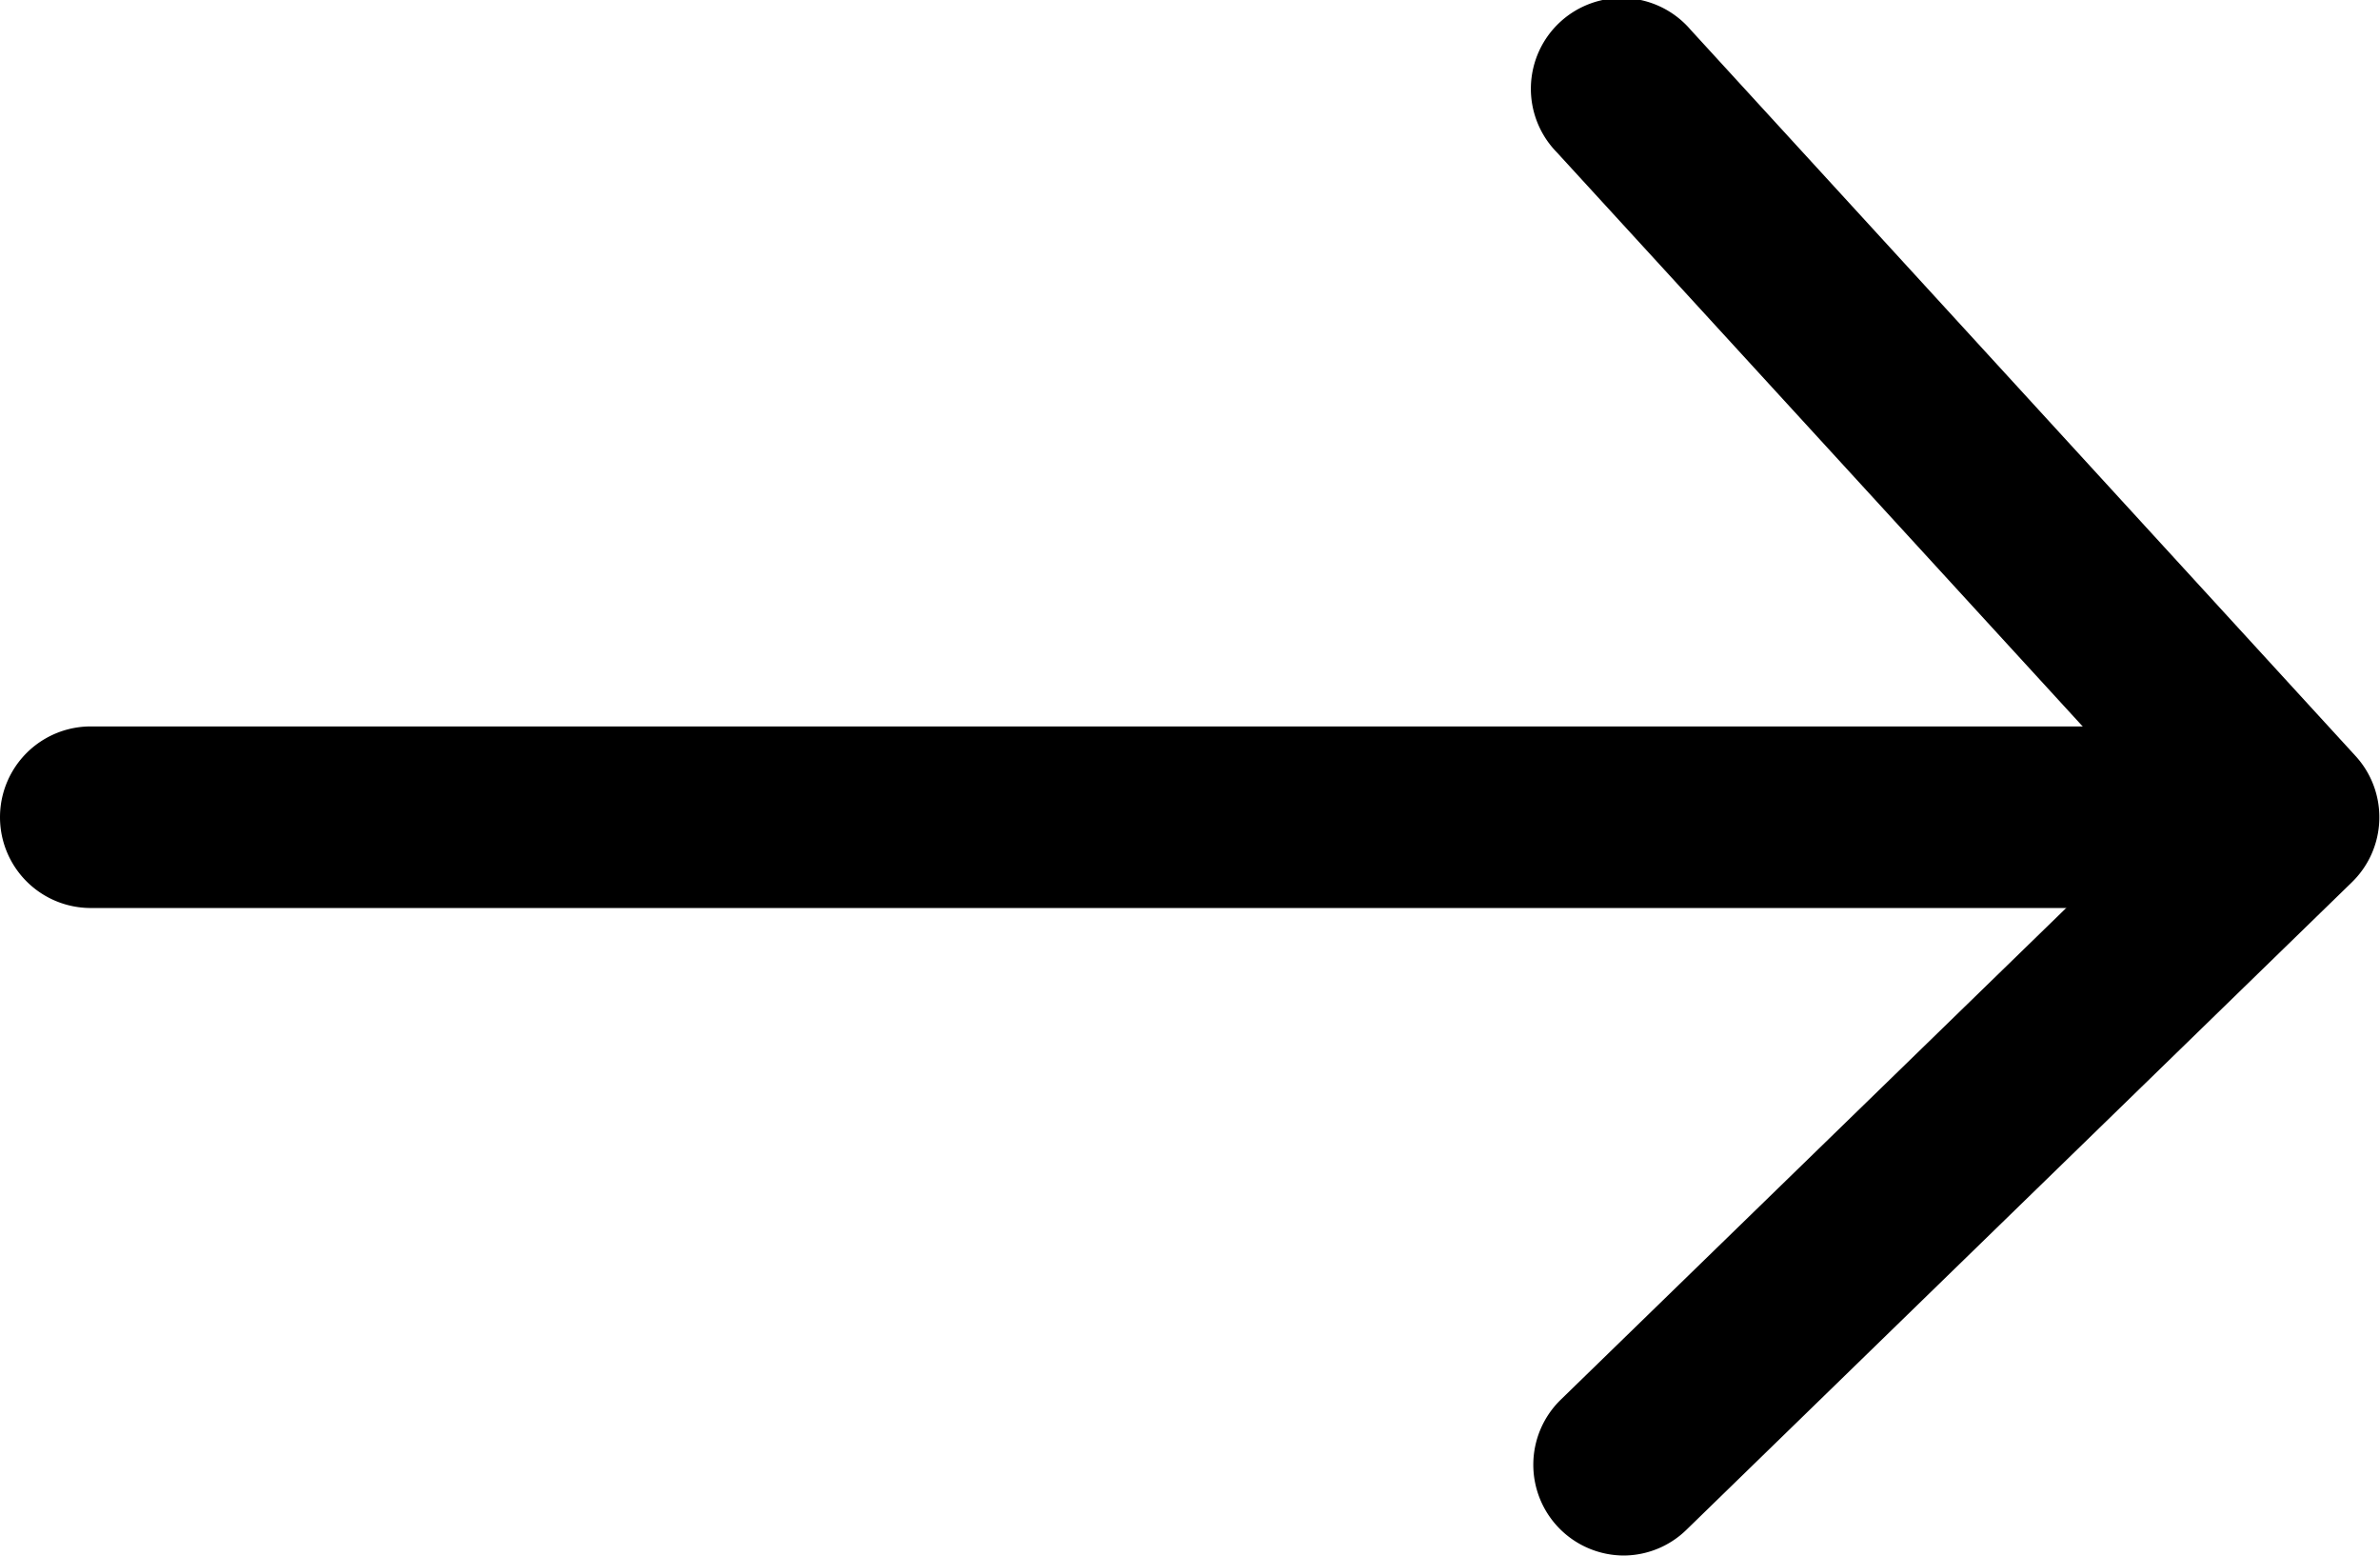
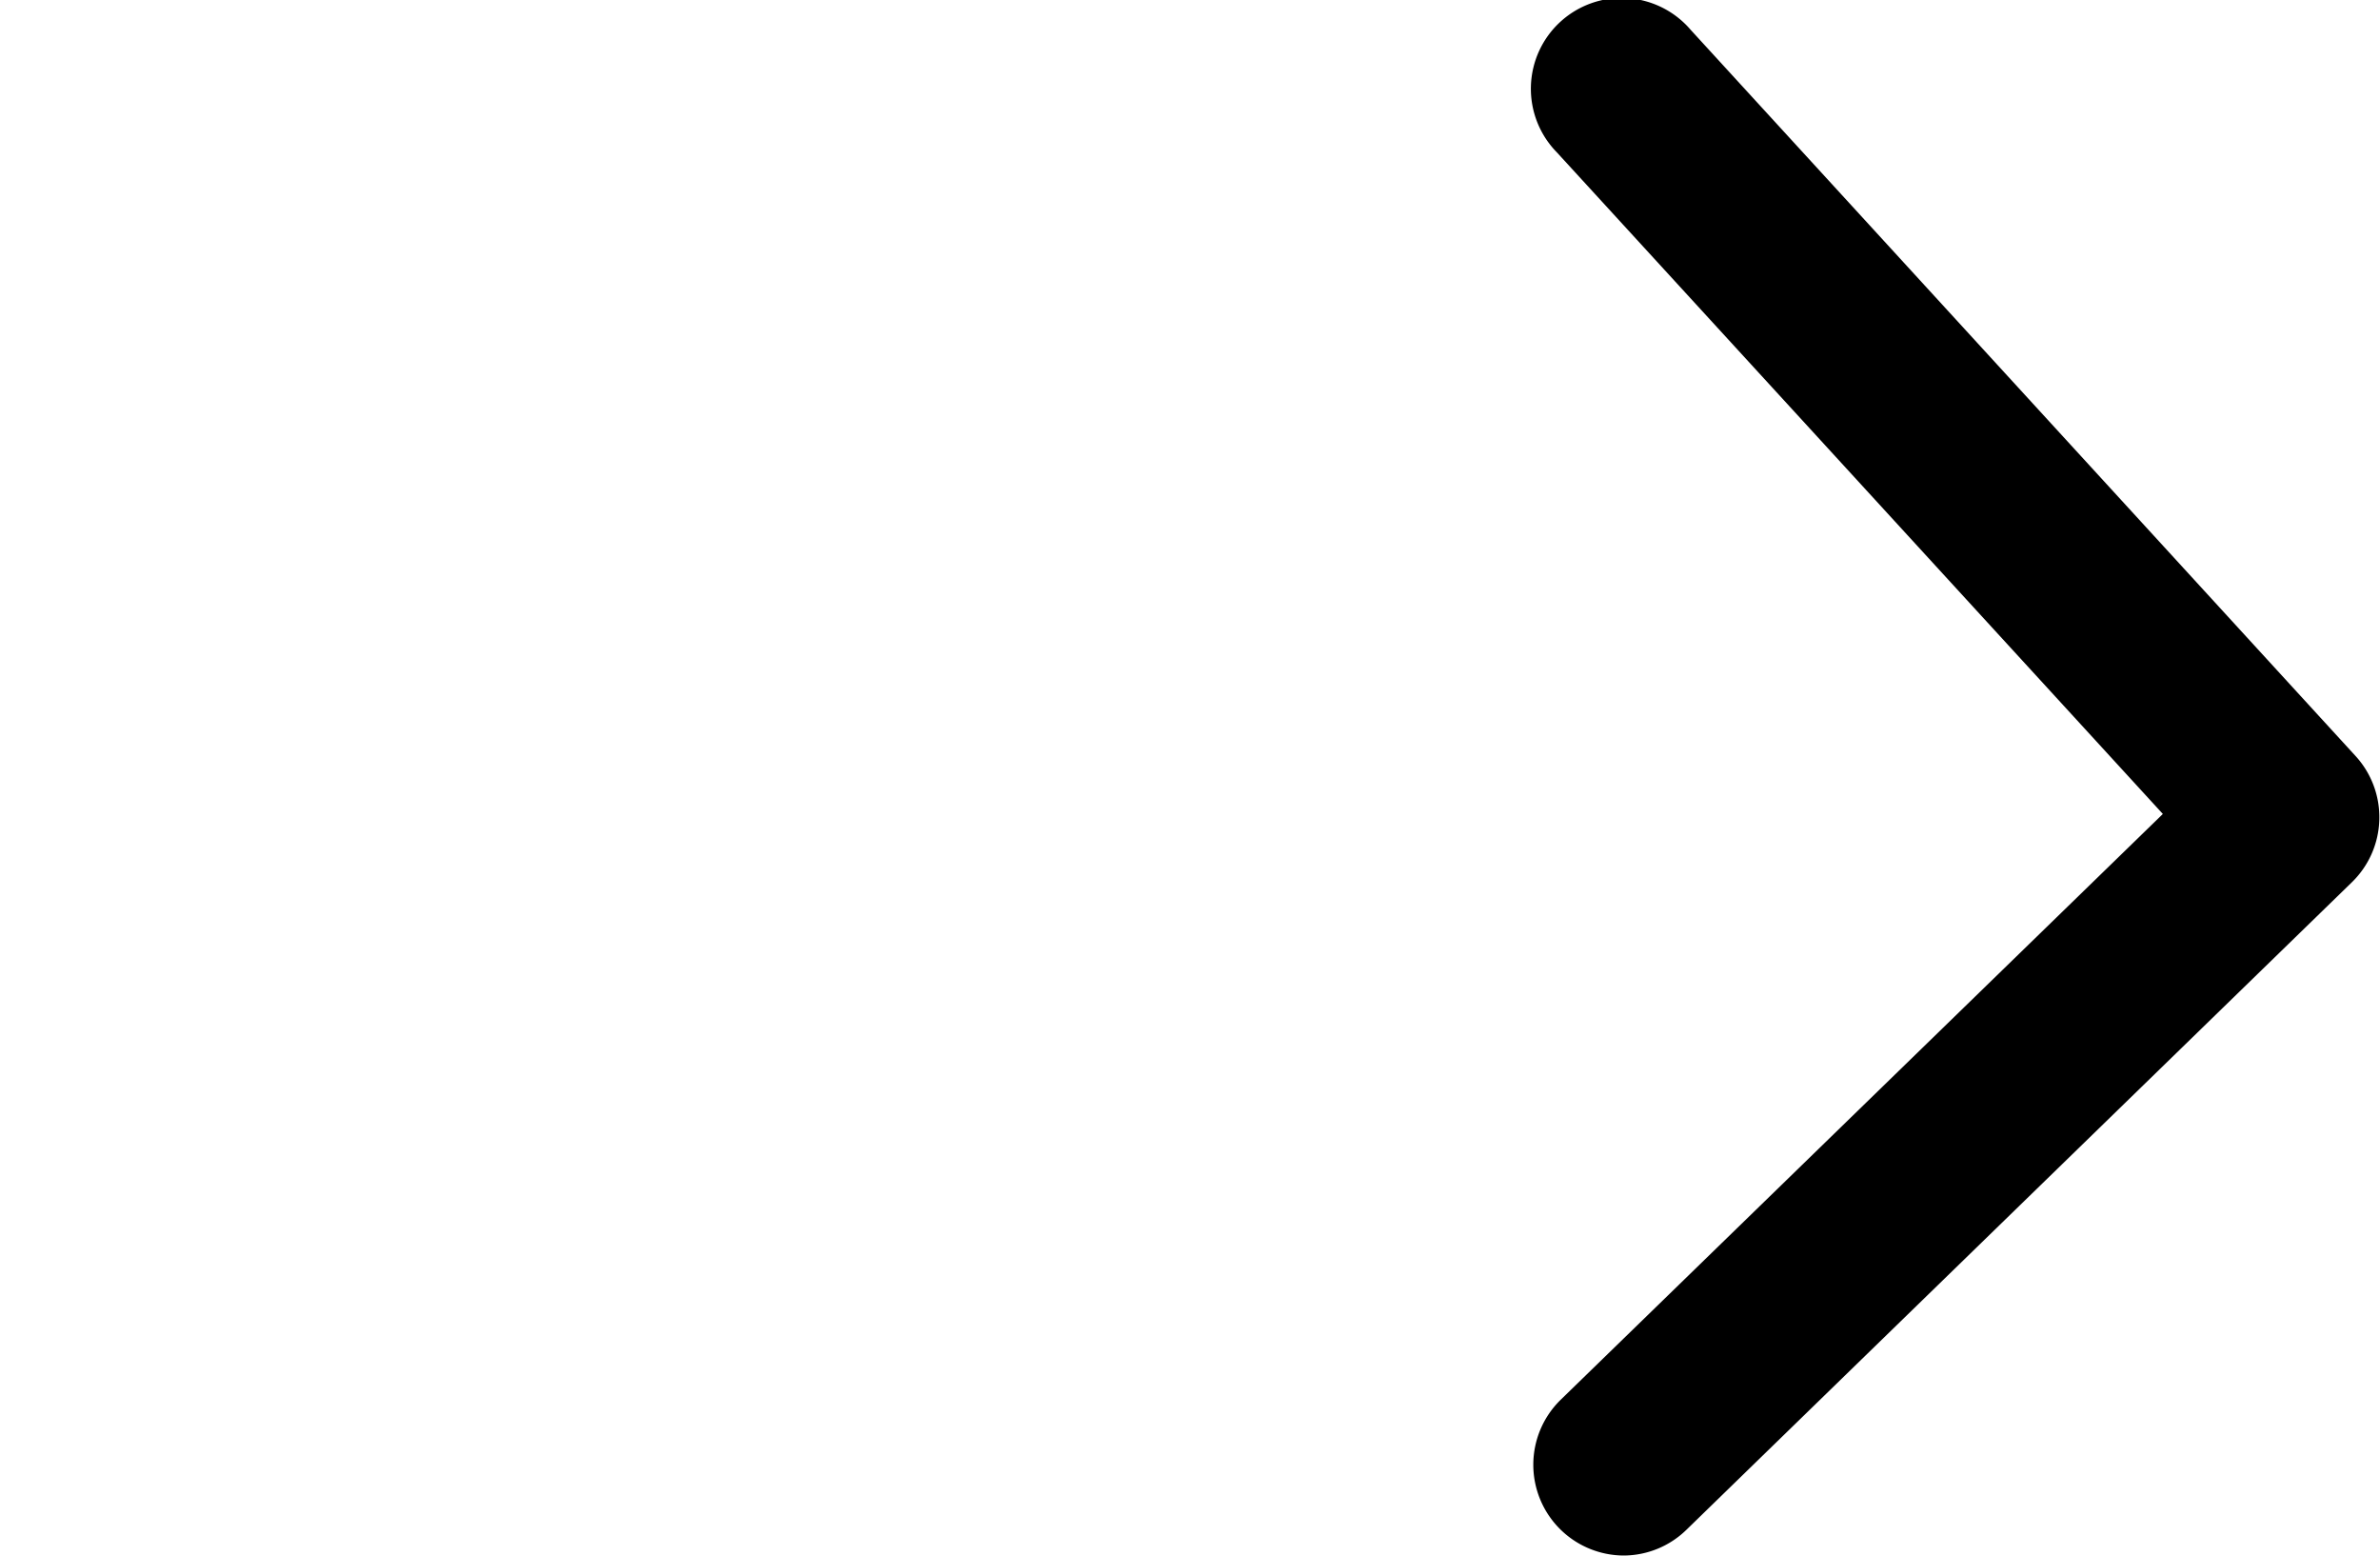
<svg xmlns="http://www.w3.org/2000/svg" width="16.835" height="11" viewBox="0 0 16.835 11">
  <g transform="translate(-1522.164 -4005)">
    <g transform="translate(1522.164 4010.137)">
-       <path class="a" d="M45.71,49.534H30.983a.642.642,0,0,1,0-1.284H45.71a.642.642,0,1,1,0,1.284Z" transform="translate(-30.341 -48.25)" />
-     </g>
+       </g>
    <g transform="translate(1533.008 4005)">
      <path class="a" d="M56.324,47.244a.642.642,0,0,1-.448-1.1L60.137,42l-4.286-4.678a.642.642,0,1,1,.946-.867L61.5,41.59a.641.641,0,0,1-.026.893l-4.707,4.579A.639.639,0,0,1,56.324,47.244Z" transform="translate(-55.682 -36.244)" />
    </g>
  </g>
</svg>